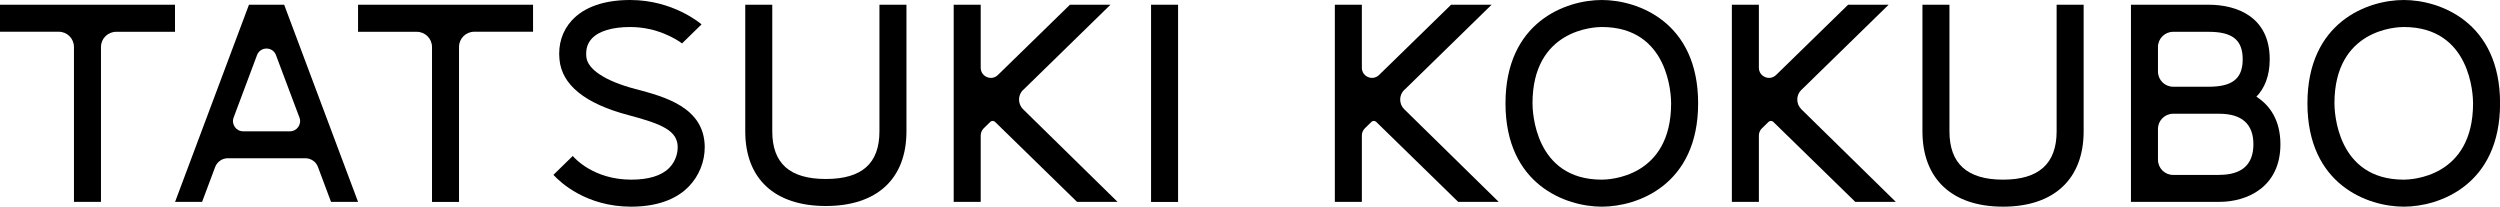
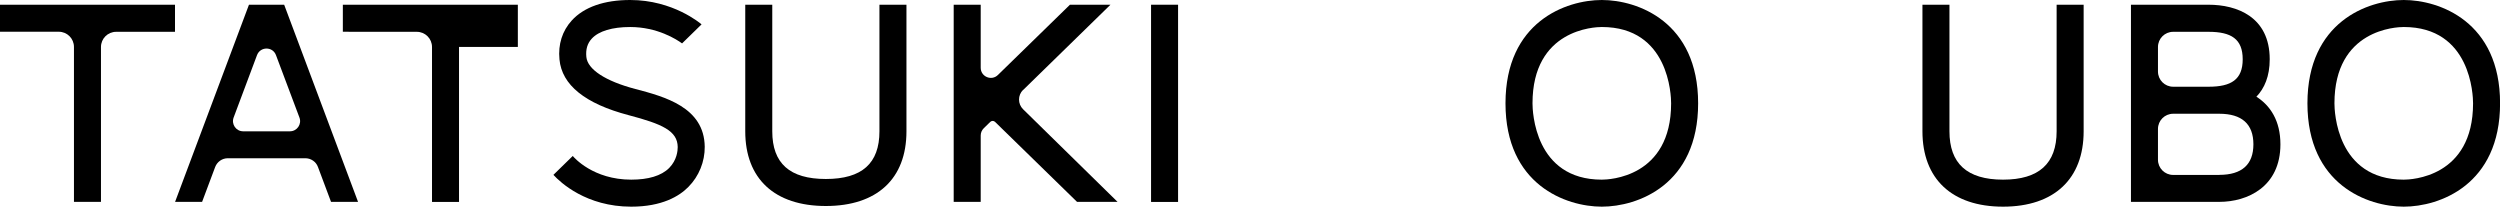
<svg xmlns="http://www.w3.org/2000/svg" id="_レイヤー_2" data-name="レイヤー_2" viewBox="0 0 338.71 28">
  <g id="_レイヤー_1-2" data-name="レイヤー_1">
    <g>
      <path d="M33.73.64l-10.01,26.71h3.66l1.77-4.72c.27-.71.95-1.19,1.71-1.19h10.51c.76,0,1.45.47,1.71,1.19l1.77,4.72h3.66L38.5.64h-4.77ZM39.29,17.79h-6.35c-.96,0-1.62-.96-1.29-1.86l3.17-8.46c.45-1.19,2.13-1.19,2.57,0l3.18,8.46c.34.9-.33,1.86-1.29,1.86" />
      <path d="M138.62,12.19l11.83-11.55h-5.49l-9.76,9.52c-.87.85-2.33.23-2.33-.98V.64h-3.66v26.71h3.66v-8.99c0-.37.15-.73.41-.98l.89-.87c.18-.17.46-.17.64,0l11.11,10.84h5.49l-12.8-12.55c-.73-.72-.73-1.9,0-2.62" />
      <path d="M23.71.64H0v3.66h7.96c1.14,0,2.06.92,2.06,2.06v20.99h3.66V6.37c0-1.14.92-2.06,2.06-2.06h7.97V.64Z" />
      <rect x="155.95" y=".64" width="3.66" height="26.72" />
      <path d="M119.15,17.79c0,4.35-2.37,6.46-7.26,6.46s-7.26-2.11-7.26-6.46V.64h-3.66v17.15h0c0,6.43,3.98,10.12,10.92,10.12s10.92-3.69,10.92-10.12V.64h-3.66v17.15Z" />
      <path d="M278.64,17.79c0,4.35-2.37,6.55-7.26,6.55s-7.26-2.2-7.26-6.55V.64h-3.66v17.15c0,6.43,3.98,10.21,10.92,10.21s10.92-3.78,10.92-10.21V.64h-3.66v17.15Z" />
      <path d="M305.7,13.11c1.1-1.14,1.81-2.78,1.81-5.08,0-5.76-4.46-7.39-8.28-7.39h-10.52v26.71h11.97c3.82,0,8.28-2.04,8.28-7.8,0-3.2-1.38-5.26-3.26-6.45M292.37,6.37c0-1.14.92-2.06,2.06-2.06h4.8c3.06,0,4.62.97,4.62,3.72s-1.55,3.72-4.62,3.72h-4.8c-1.14,0-2.06-.92-2.06-2.06v-3.32ZM300.68,23.7h-6.25c-1.14,0-2.06-.92-2.06-2.06v-4.17c0-1.14.92-2.06,2.06-2.06h6.25c3.06,0,4.62,1.4,4.62,4.14s-1.56,4.14-4.62,4.14" />
      <path d="M217.02,0c-4.85,0-13.05,2.95-13.05,14s8.2,14,13.05,14,13.05-2.95,13.05-14-8.2-14-13.05-14M217.02,24.34c-9.12,0-9.39-9.28-9.39-10.34,0-10.05,8.42-10.34,9.39-10.34,9.12,0,9.39,9.28,9.39,10.34,0,10.05-8.42,10.34-9.39,10.34" />
      <path d="M325.67,0c-4.85,0-13.05,2.95-13.05,14s8.2,14,13.05,14,13.05-2.95,13.05-14-8.2-14-13.05-14M325.67,24.34c-9.12,0-9.39-9.28-9.39-10.34,0-10.05,8.42-10.34,9.39-10.34,9.12,0,9.39,9.28,9.39,10.34,0,10.05-8.42,10.34-9.39,10.34" />
      <path d="M86.09,12.06c-4.07-1.07-6.49-2.66-6.65-4.35-.1-1.02.14-1.83.73-2.47.95-1.04,2.8-1.58,5.21-1.58,3.69,0,6.29,1.68,7.03,2.22l2.64-2.58C94.89,3.17,91.19,0,85.38,0c-3.5,0-6.24.94-7.92,2.78-1.28,1.41-1.86,3.23-1.66,5.27.32,3.46,3.47,6,9.36,7.55,4.58,1.21,6.63,2.12,6.66,4.32,0,.49-.1,1.76-1.15,2.83-1.07,1.08-2.85,1.59-5.15,1.59-5.16,0-7.76-3.01-7.92-3.21l-2.62,2.56c.95,1.04,4.46,4.31,10.54,4.31,4.17,0,6.52-1.42,7.75-2.68,1.43-1.44,2.23-3.43,2.21-5.44-.06-5.36-5.45-6.78-9.38-7.82" />
-       <path d="M48.51,4.31h7.96c1.14,0,2.06.92,2.06,2.06v20.99h3.66V6.36c0-1.14.92-2.06,2.06-2.06h7.97V.64h-23.71v3.66Z" />
-       <path d="M190.26,12.19l11.83-11.55h-5.49l-9.76,9.52c-.87.85-2.33.23-2.33-.98V.64h-3.66v26.71h3.66v-8.99c0-.37.15-.73.41-.98l.89-.87c.18-.17.46-.17.64,0l11.11,10.84h5.49l-12.8-12.55c-.73-.72-.73-1.9,0-2.62" />
-       <path d="M244.05,12.19l11.83-11.55h-5.49l-9.76,9.52c-.87.85-2.33.23-2.33-.98V.64h-3.66v26.71h3.66v-8.99c0-.37.15-.73.42-.98l.89-.87c.18-.17.46-.17.64,0l11.11,10.84h5.49l-12.8-12.55c-.73-.72-.73-1.9,0-2.62" />
+       <path d="M48.51,4.31h7.96c1.14,0,2.06.92,2.06,2.06v20.99h3.66V6.36h7.97V.64h-23.71v3.66Z" />
    </g>
  </g>
</svg>